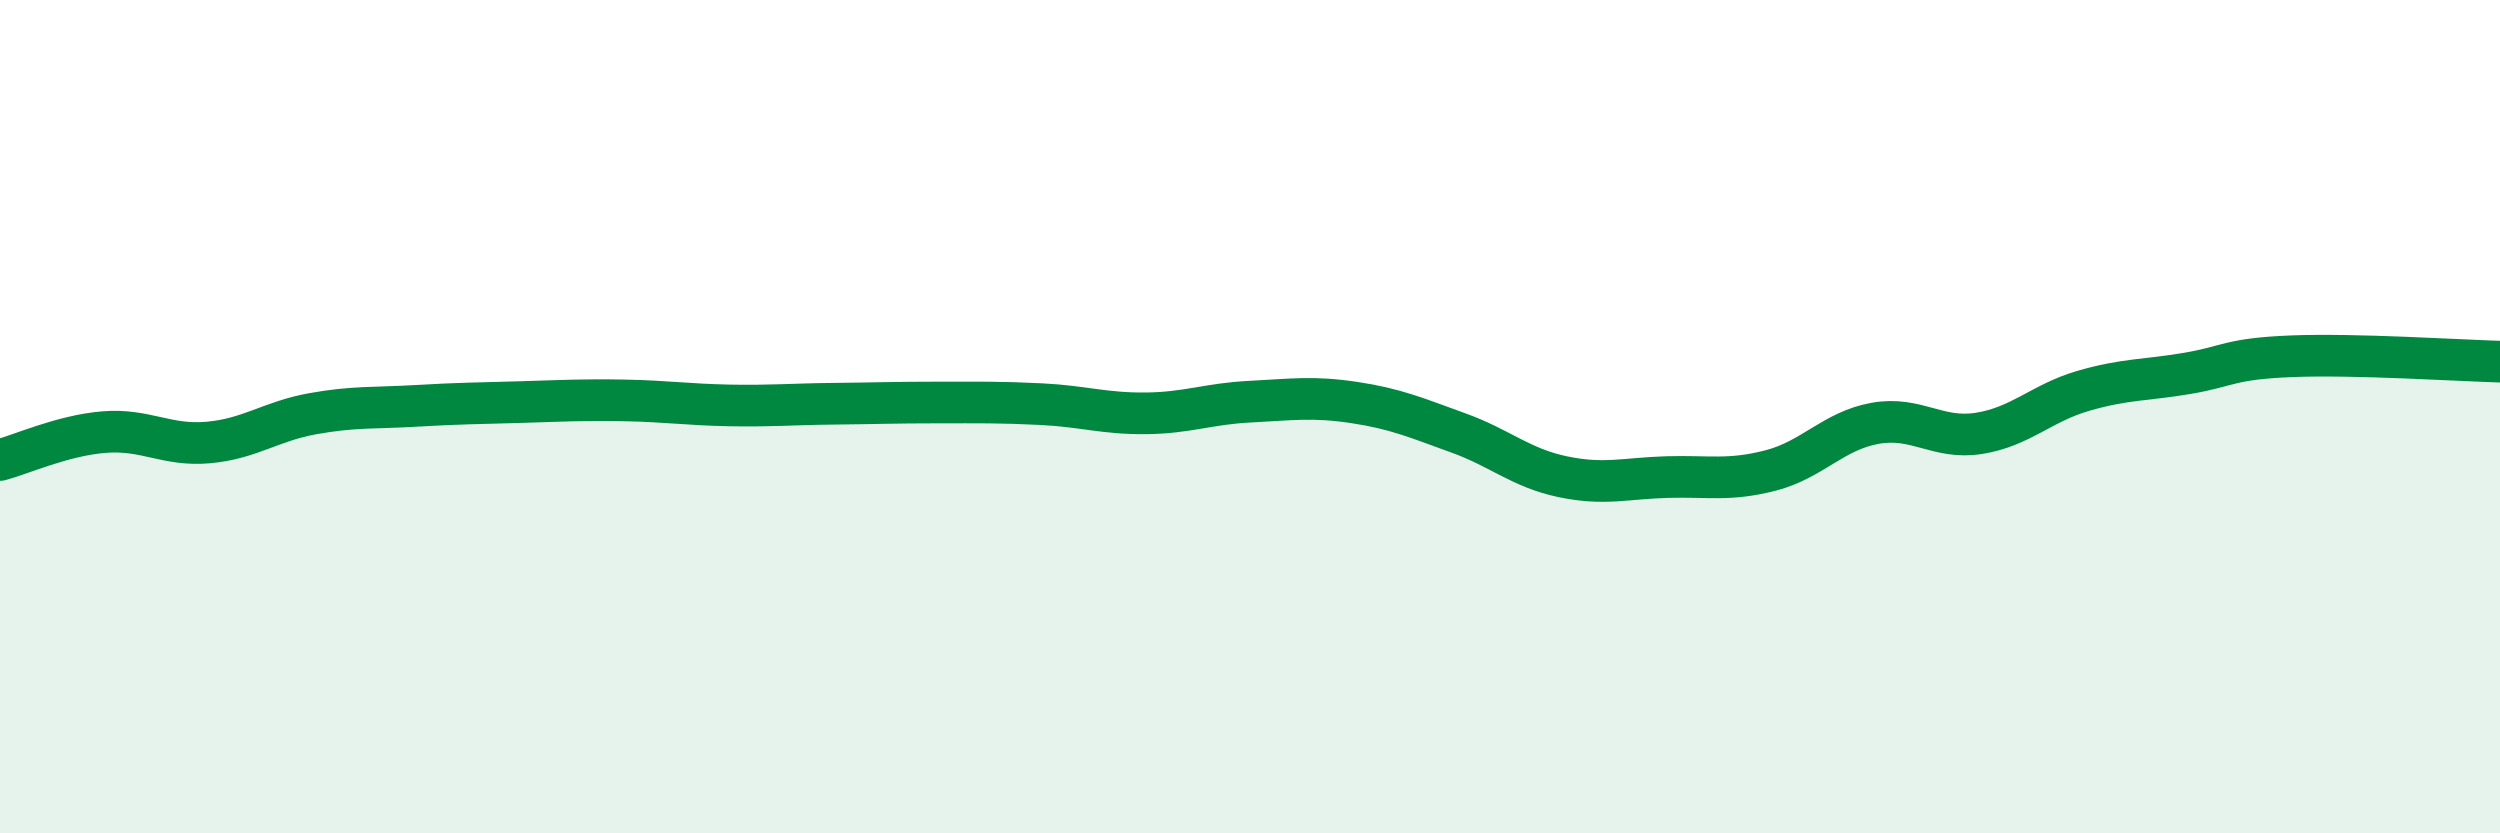
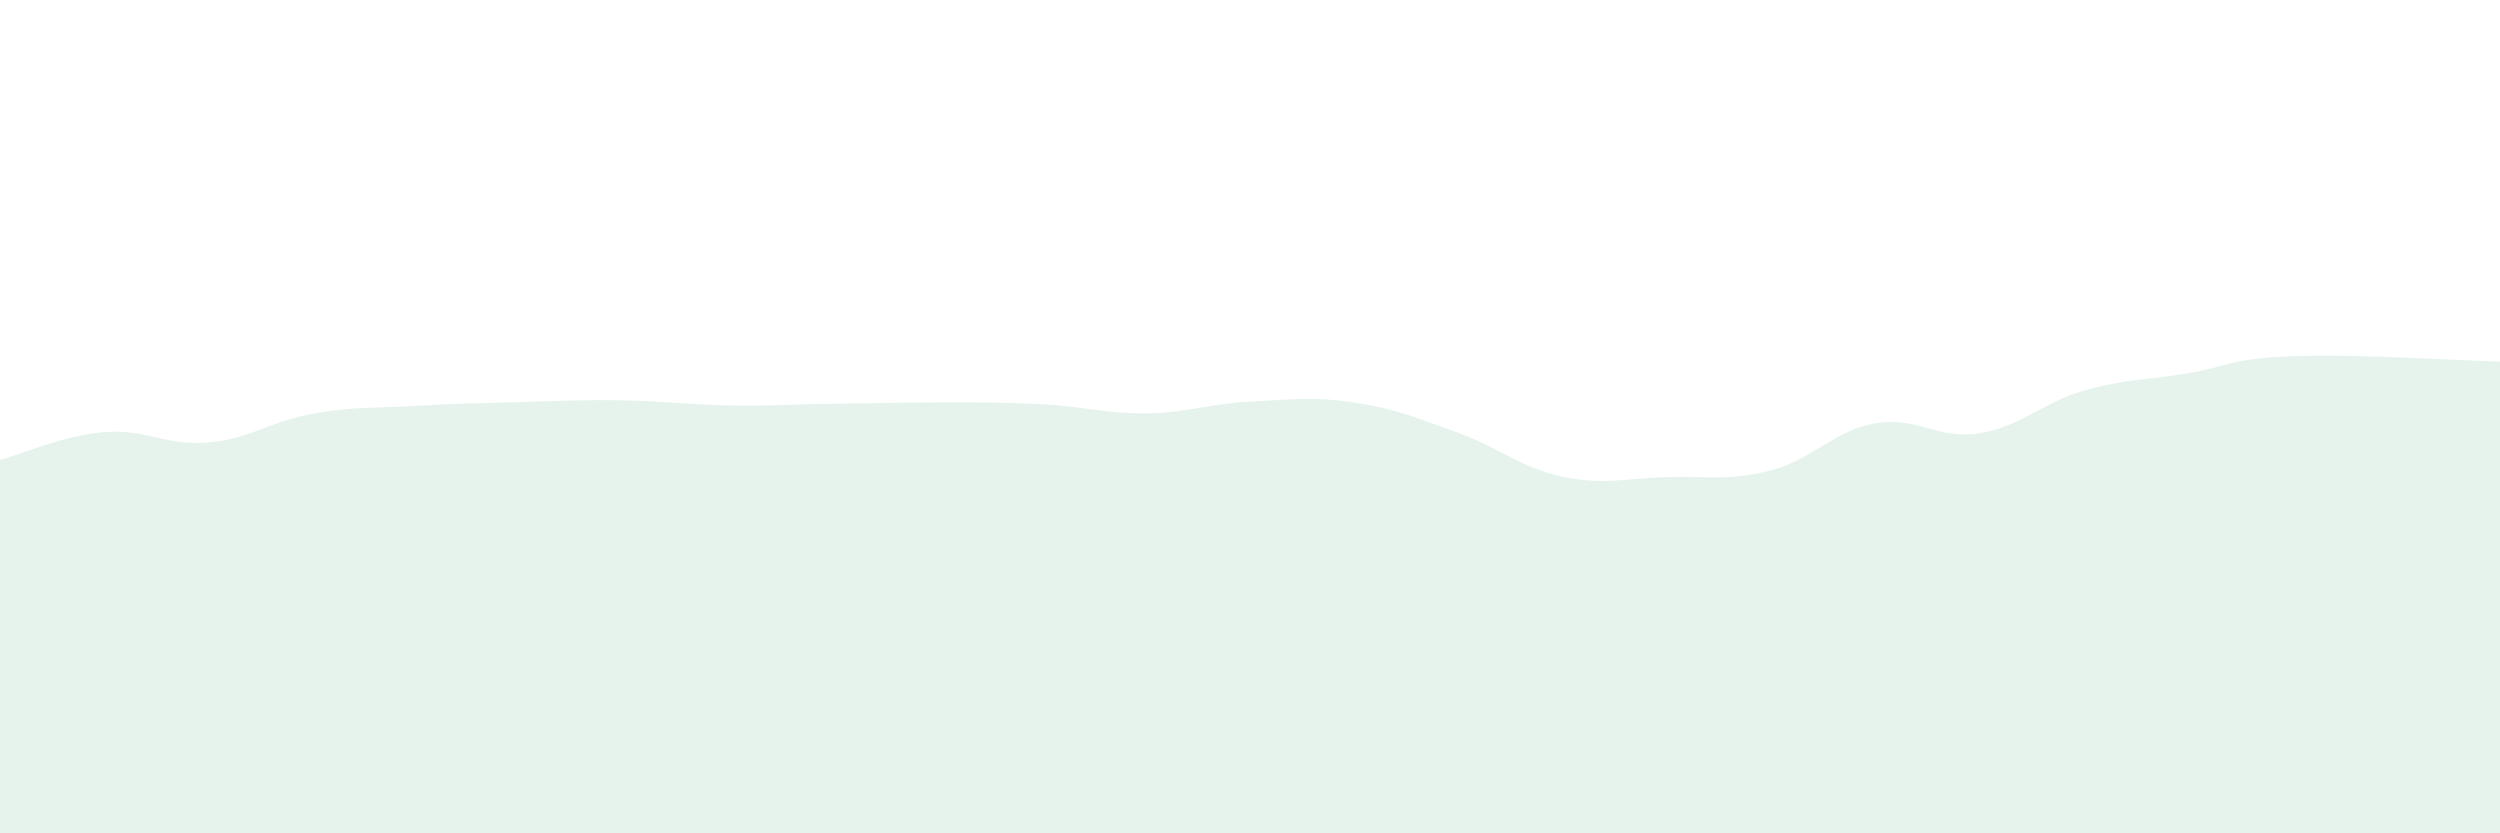
<svg xmlns="http://www.w3.org/2000/svg" width="60" height="20" viewBox="0 0 60 20">
  <path d="M 0,11.04 C 0.5,10.91 1.5,10.45 2.5,10.37 C 3.5,10.29 4,10.71 5,10.62 C 6,10.53 6.5,10.11 7.5,9.93 C 8.5,9.75 9,9.8 10,9.74 C 11,9.68 11.5,9.68 12.5,9.65 C 13.5,9.62 14,9.59 15,9.61 C 16,9.63 16.5,9.71 17.5,9.73 C 18.5,9.75 19,9.7 20,9.69 C 21,9.68 21.5,9.66 22.5,9.66 C 23.5,9.66 24,9.65 25,9.7 C 26,9.75 26.5,9.93 27.5,9.92 C 28.5,9.91 29,9.69 30,9.64 C 31,9.59 31.5,9.51 32.5,9.66 C 33.5,9.81 34,10.03 35,10.39 C 36,10.75 36.5,11.23 37.5,11.44 C 38.5,11.65 39,11.48 40,11.45 C 41,11.42 41.5,11.55 42.5,11.29 C 43.5,11.03 44,10.34 45,10.16 C 46,9.98 46.5,10.56 47.5,10.4 C 48.5,10.24 49,9.67 50,9.38 C 51,9.09 51.5,9.13 52.5,8.96 C 53.5,8.79 53.5,8.61 55,8.55 C 56.5,8.49 59,8.65 60,8.68L60 20L0 20Z" fill="#008740" opacity="0.1" stroke-linecap="round" stroke-linejoin="round" />
-   <path d="M 0,11.04 C 0.5,10.91 1.5,10.45 2.5,10.37 C 3.5,10.29 4,10.71 5,10.62 C 6,10.53 6.5,10.11 7.5,9.93 C 8.5,9.75 9,9.8 10,9.74 C 11,9.68 11.5,9.68 12.5,9.65 C 13.5,9.62 14,9.59 15,9.61 C 16,9.63 16.5,9.71 17.5,9.73 C 18.5,9.75 19,9.7 20,9.69 C 21,9.68 21.5,9.66 22.5,9.66 C 23.5,9.66 24,9.65 25,9.7 C 26,9.75 26.5,9.93 27.5,9.92 C 28.5,9.91 29,9.69 30,9.64 C 31,9.59 31.5,9.51 32.5,9.66 C 33.5,9.81 34,10.03 35,10.39 C 36,10.75 36.5,11.23 37.5,11.44 C 38.5,11.65 39,11.48 40,11.45 C 41,11.42 41.5,11.55 42.5,11.29 C 43.5,11.03 44,10.34 45,10.16 C 46,9.98 46.5,10.56 47.5,10.4 C 48.5,10.24 49,9.67 50,9.38 C 51,9.09 51.5,9.13 52.5,8.96 C 53.5,8.79 53.5,8.61 55,8.55 C 56.5,8.49 59,8.65 60,8.68" stroke="#008740" stroke-width="1" fill="none" stroke-linecap="round" stroke-linejoin="round" />
</svg>